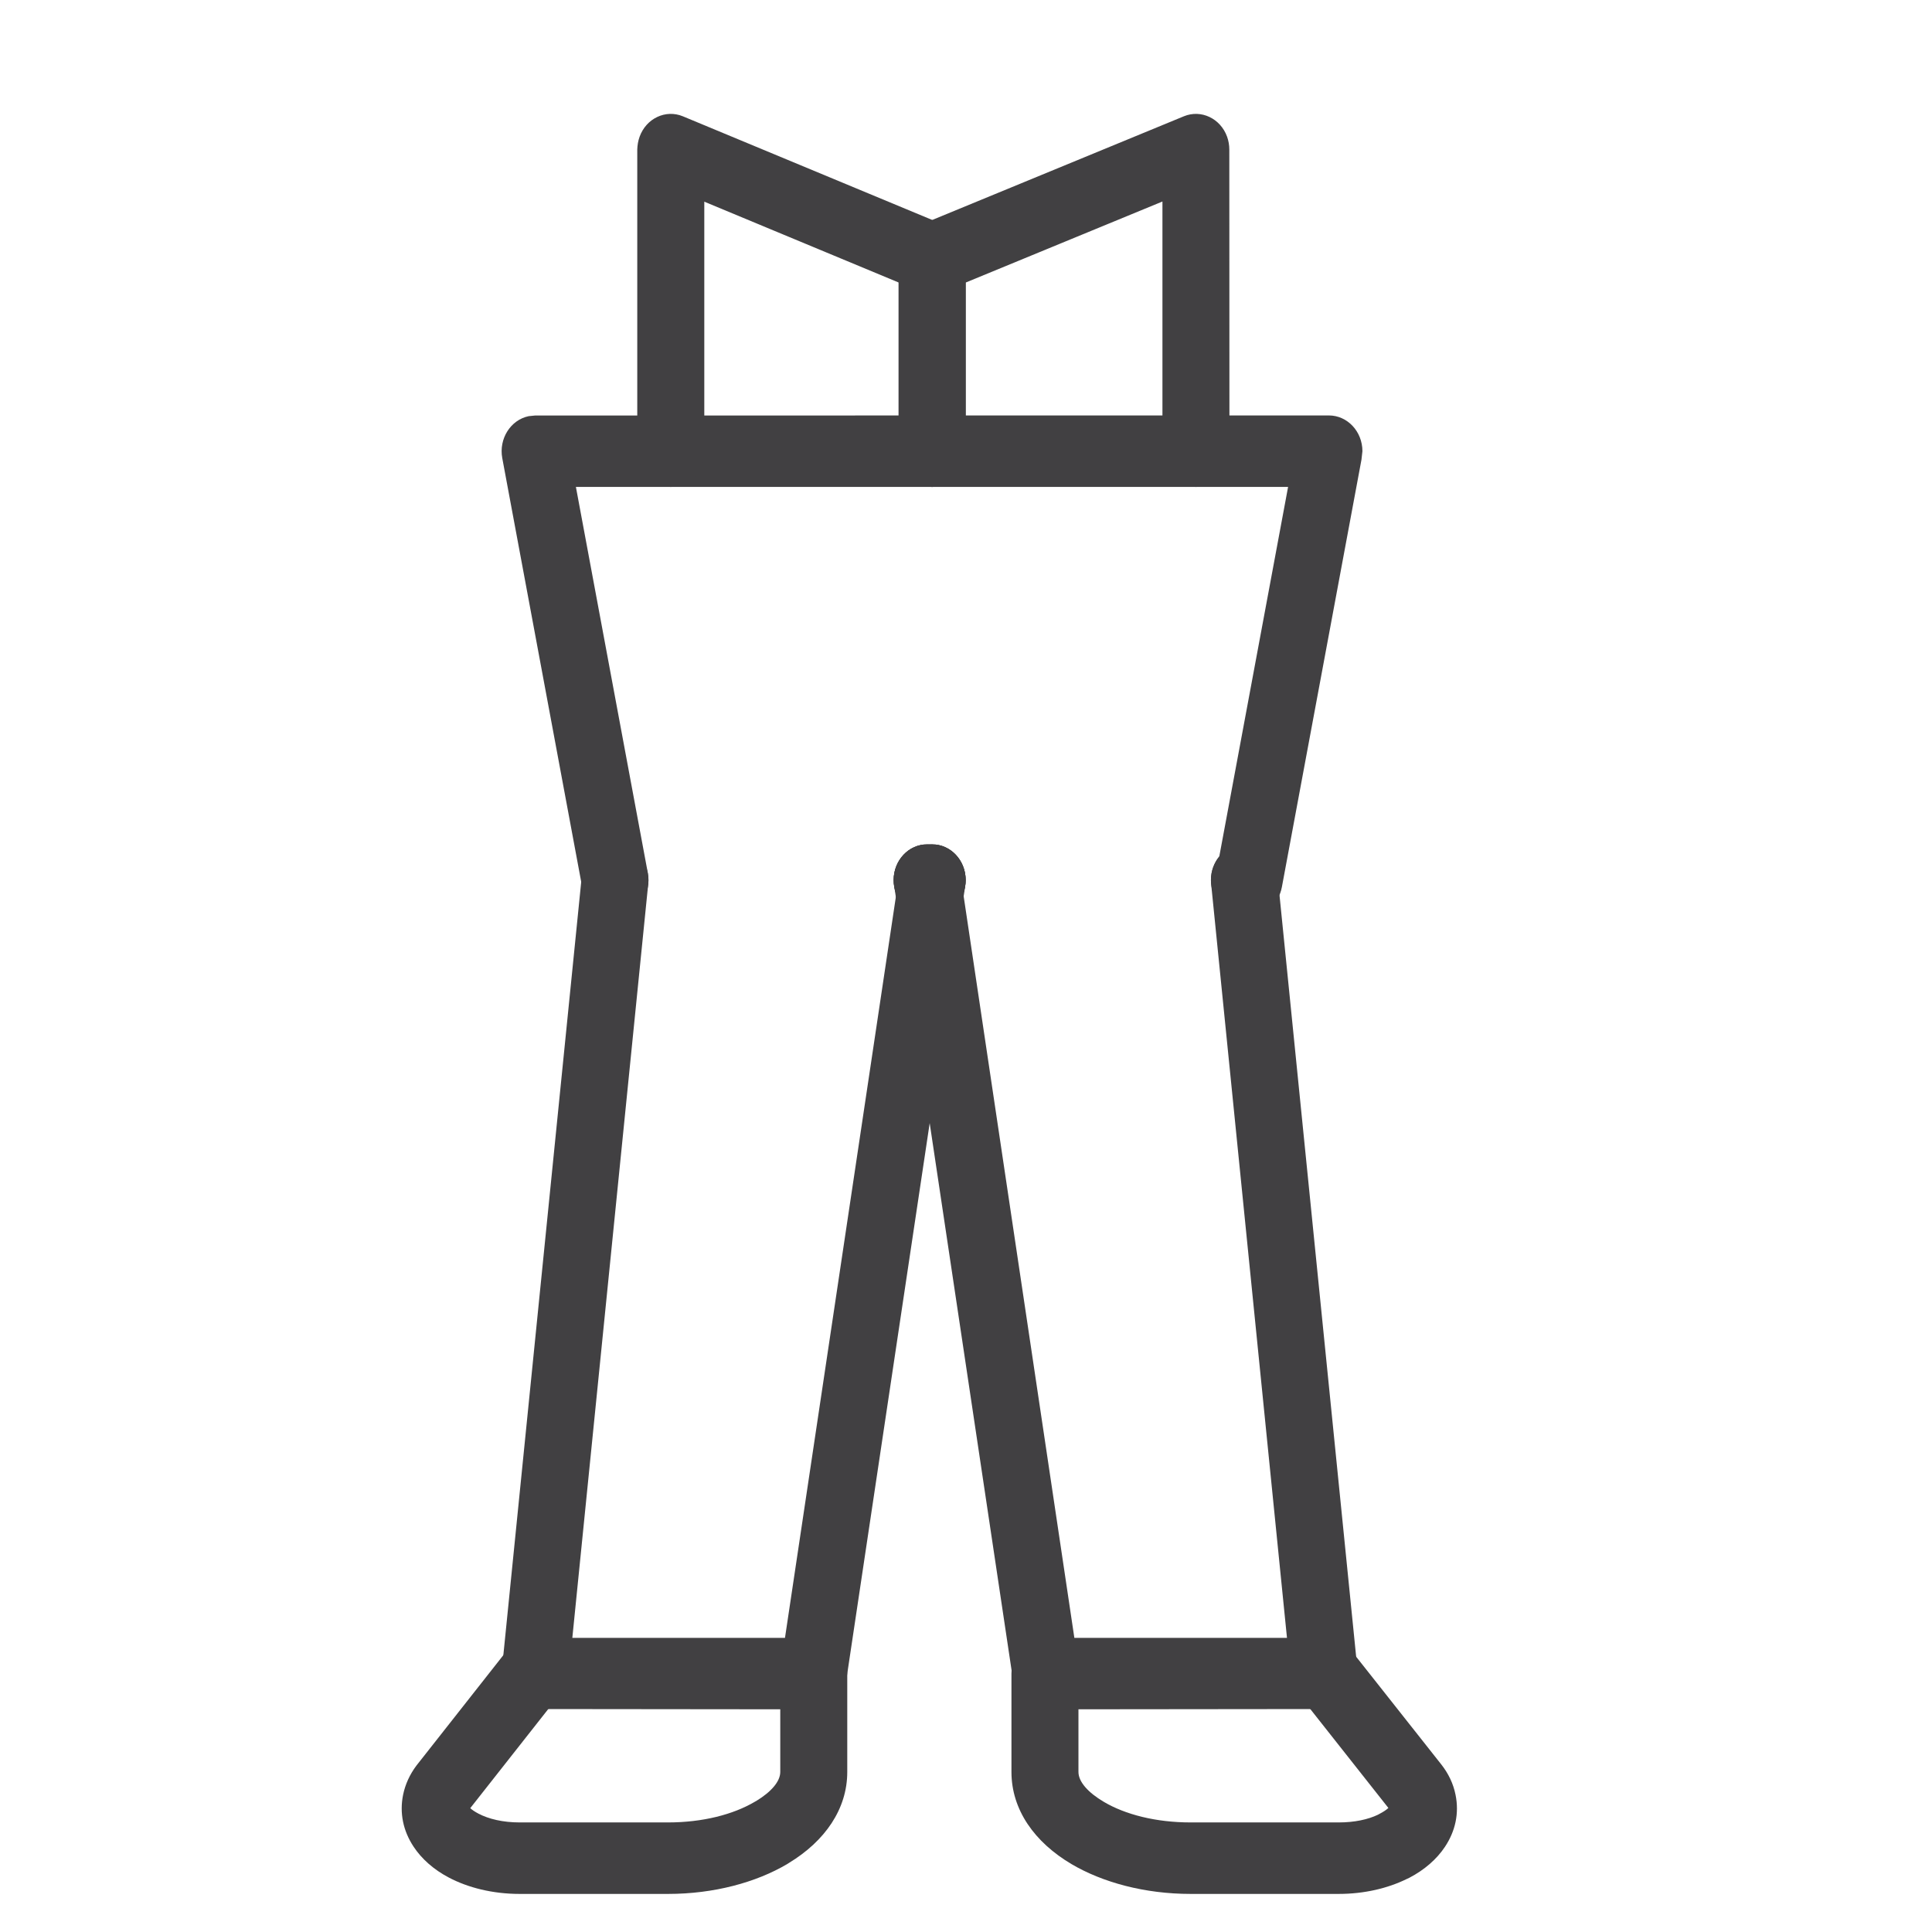
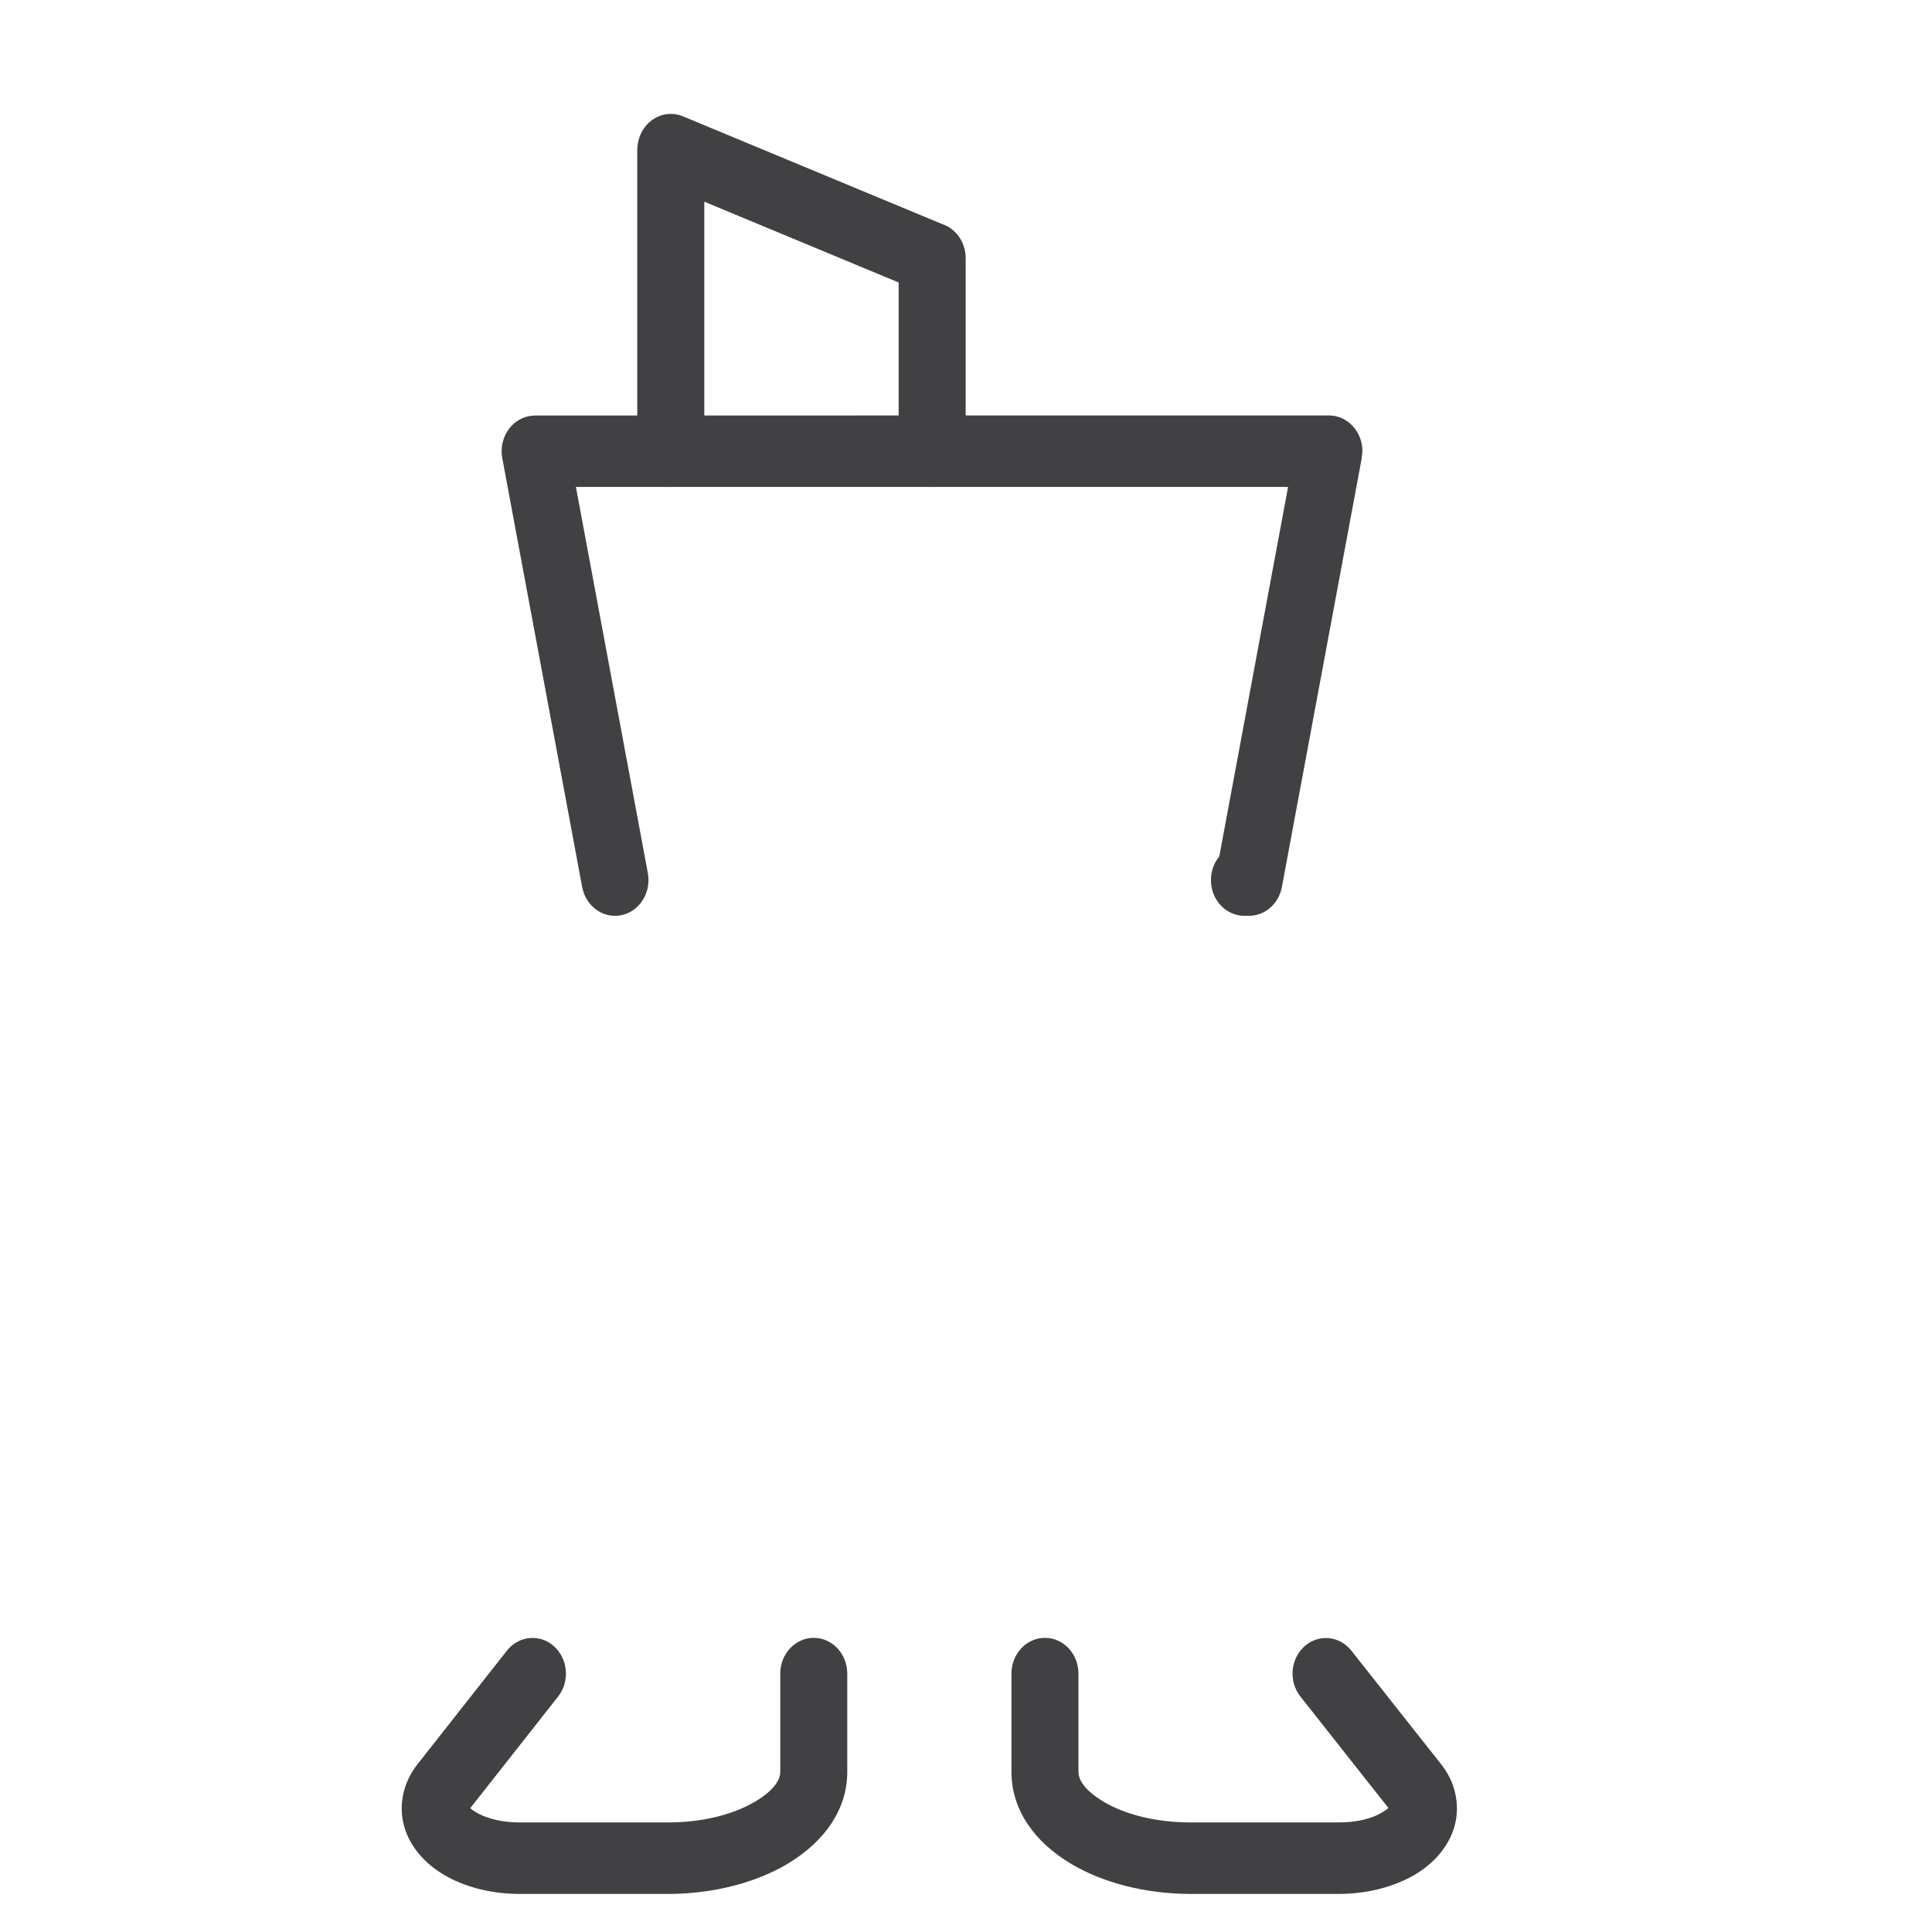
<svg xmlns="http://www.w3.org/2000/svg" xml:space="preserve" width="59px" height="59px" version="1.1" style="shape-rendering:geometricPrecision; text-rendering:geometricPrecision; image-rendering:optimizeQuality; fill-rule:evenodd; clip-rule:evenodd" viewBox="0 0 59 59">
  <defs>
    <style type="text/css">
   
    .fil0 {fill:#414042;fill-rule:nonzero}
   
  </style>
  </defs>
  <g id="Warstwa_x0020_1">
    <path class="fil0" d="M19.785 26.668c0.108,0.59 -0.254,1.165 -0.808,1.28 -0.553,0.115 -1.091,-0.272 -1.199,-0.862l-2.44 -13.098c-0.108,-0.59 0.254,-1.164 0.807,-1.279l0.196 -0.02 24.241 -0.002c0.565,0 1.024,0.489 1.024,1.092l-0.029 0.258 -2.43 13.049c-0.095,0.52 -0.524,0.881 -1.003,0.881l-0.141 0.001c-0.565,0 -1.023,-0.488 -1.023,-1.091 0,-0.276 0.096,-0.529 0.255,-0.722l2.101 -11.285 -21.749 0 2.198 11.798z" />
-     <path class="fil0" d="M28.466 25.785c0.566,0 1.024,0.489 1.024,1.092 0,0.603 -0.458,1.091 -1.024,1.091l-0.154 0c-0.565,0 -1.023,-0.488 -1.023,-1.091 0,-0.603 0.458,-1.092 1.023,-1.092l0.154 0z" />
-     <path class="fil0" d="M17.766 26.762c0.059,-0.598 0.563,-1.031 1.123,-0.968 0.56,0.063 0.967,0.6 0.907,1.198l-2.318 23.025 6.494 0 3.399 -22.715c-0.051,-0.132 -0.08,-0.274 -0.08,-0.425 0,-0.603 0.458,-1.092 1.024,-1.092l0.317 0.017c0.556,0.096 0.933,0.657 0.844,1.25l-3.614 24.137c-0.039,0.566 -0.481,1.011 -1.021,1.011l-8.607 -0.009c-0.561,-0.063 -0.967,-0.6 -0.908,-1.197l2.44 -24.232z" />
-     <path class="fil0" d="M36.986 26.992c-0.06,-0.598 0.346,-1.135 0.907,-1.198 0.56,-0.063 1.064,0.37 1.123,0.968l2.439 24.232c0.059,0.597 -0.347,1.134 -0.908,1.197l-8.607 0.009c-0.54,0 -0.982,-0.445 -1.021,-1.011l-3.61 -24.12c-0.099,-0.59 0.27,-1.157 0.823,-1.262l0.334 -0.022c0.566,0 1.024,0.489 1.024,1.092 0,0.145 -0.027,0.282 -0.074,0.409l3.393 22.731 6.493 0 -2.316 -23.025z" />
    <path class="fil0" d="M29.49 13.779c0,0.603 -0.458,1.091 -1.024,1.091 -0.564,0 -1.023,-0.488 -1.023,-1.091l0 -5.152 -5.935 -2.468 0 7.62c0,0.603 -0.459,1.091 -1.024,1.091 -0.564,0 -1.023,-0.488 -1.023,-1.091l0 -9.213c0.004,-0.131 0.026,-0.264 0.072,-0.392 0.203,-0.56 0.795,-0.839 1.319,-0.623l7.906 3.286c0.423,0.135 0.732,0.552 0.732,1.047l0 5.895z" />
-     <path class="fil0" d="M29.49 13.779c0,0.603 -0.458,1.091 -1.024,1.091 -0.564,0 -1.023,-0.488 -1.023,-1.091l0 -5.895c0,-0.496 0.31,-0.914 0.735,-1.047l7.976 -3.286c0.524,-0.216 1.116,0.063 1.319,0.623 0.046,0.128 0.068,0.261 0.068,0.392l0.004 9.213c0,0.603 -0.458,1.091 -1.023,1.091 -0.566,0 -1.023,-0.488 -1.023,-1.091l0 -7.625 -6.009 2.475 0 5.15z" />
    <path class="fil0" d="M15.478 50.41c0.362,-0.461 1.007,-0.523 1.439,-0.137 0.431,0.386 0.49,1.075 0.128,1.535l-2.684 3.41c0.058,0.054 0.144,0.111 0.252,0.168 0.31,0.163 0.745,0.268 1.256,0.268l4.532 0c1.056,0 1.993,-0.242 2.651,-0.632l0.047 -0.026c0.451,-0.275 0.729,-0.592 0.729,-0.884l0 -3.003c0,-0.603 0.458,-1.092 1.023,-1.092 0.566,0 1.023,0.489 1.023,1.092l0 3.003c0,1.13 -0.678,2.108 -1.775,2.775l-0.056 0.036c-0.953,0.564 -2.244,0.914 -3.642,0.914l-4.532 0c-0.829,0 -1.579,-0.193 -2.159,-0.498 -0.458,-0.24 -0.833,-0.568 -1.082,-0.948 -0.314,-0.477 -0.433,-1.021 -0.317,-1.586 0.064,-0.308 0.198,-0.611 0.408,-0.89l2.759 -3.505z" />
    <path class="fil0" d="M39.711 51.808c-0.362,-0.459 -0.307,-1.145 0.124,-1.531 0.431,-0.386 1.073,-0.327 1.435,0.133l2.735 3.461c0.232,0.291 0.378,0.607 0.444,0.935 0.117,0.568 -0.005,1.114 -0.321,1.59 -0.251,0.38 -0.629,0.709 -1.093,0.95l-0.084 0.039c-0.567,0.278 -1.284,0.452 -2.069,0.452l-4.523 0c-1.398,0 -2.687,-0.35 -3.638,-0.911 -1.132,-0.67 -1.833,-1.661 -1.833,-2.814l0 -3.003c0,-0.603 0.458,-1.092 1.023,-1.092 0.565,0 1.023,0.489 1.023,1.092l0 3.003c0,0.303 0.297,0.631 0.774,0.913 0.655,0.388 1.592,0.629 2.651,0.629l4.523 0c0.482,0 0.895,-0.09 1.199,-0.236l0.058 -0.032c0.111,-0.058 0.201,-0.118 0.26,-0.174l-2.688 -3.404z" />
  </g>
</svg>